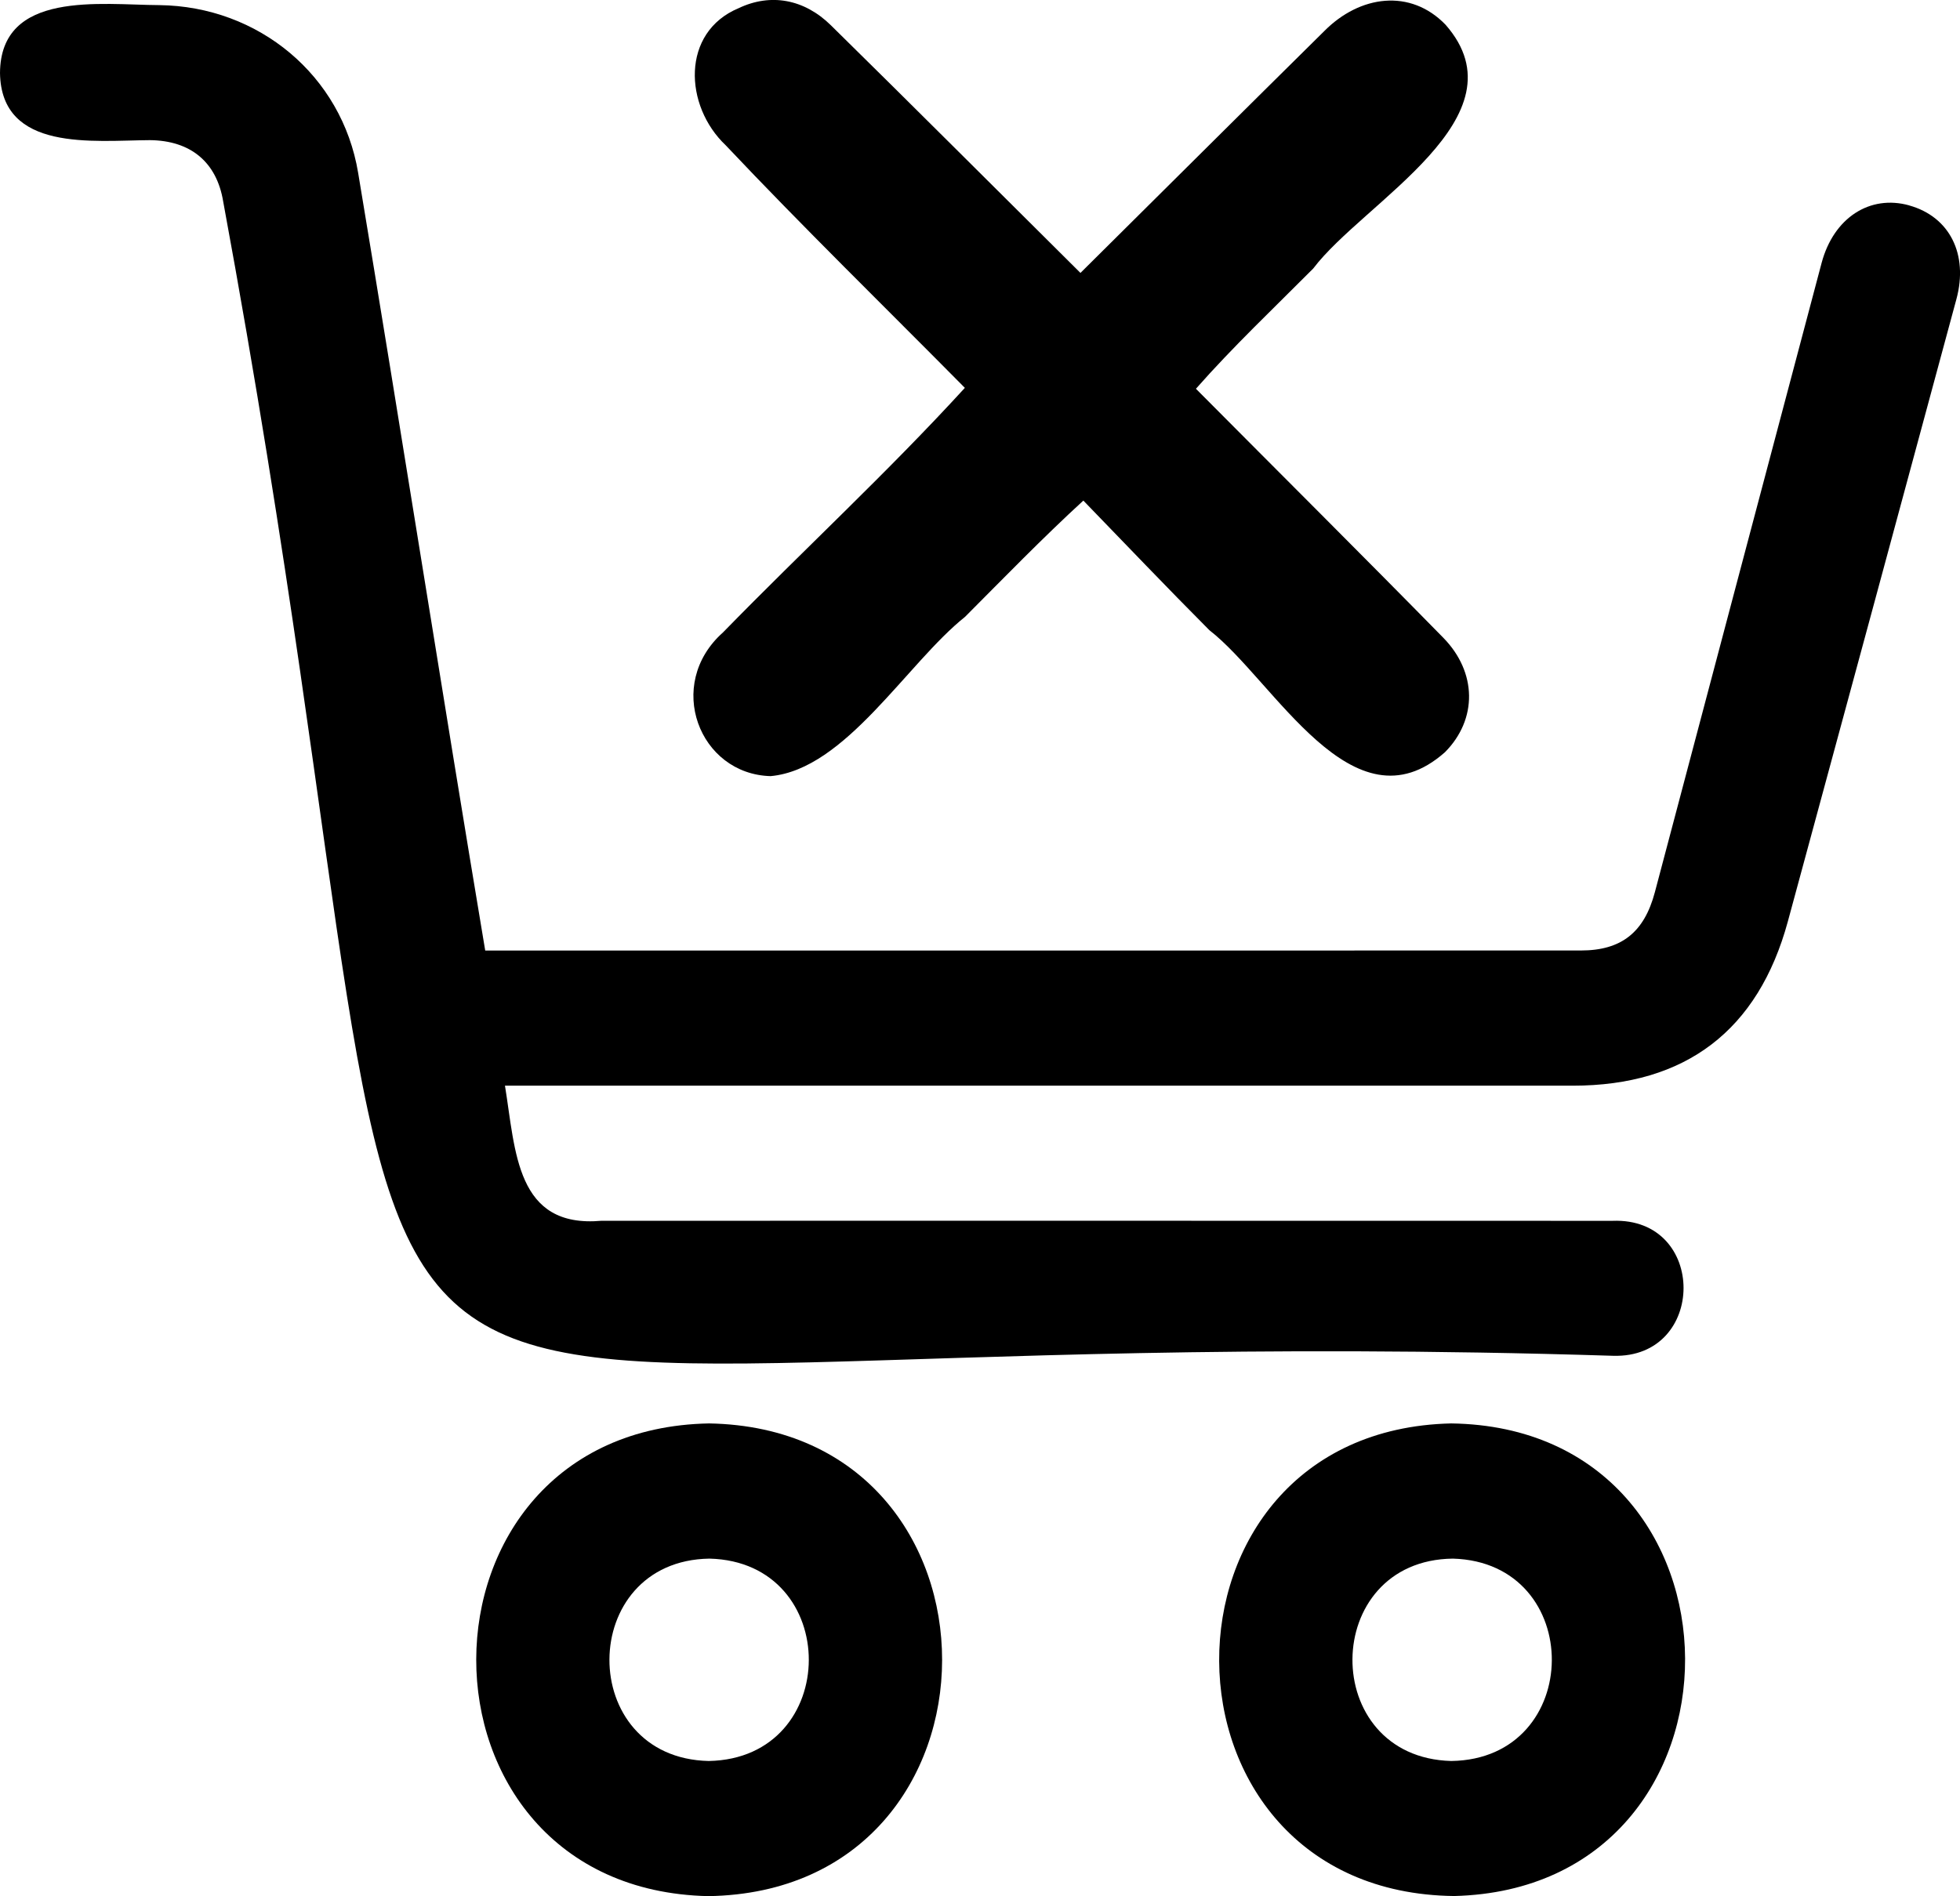
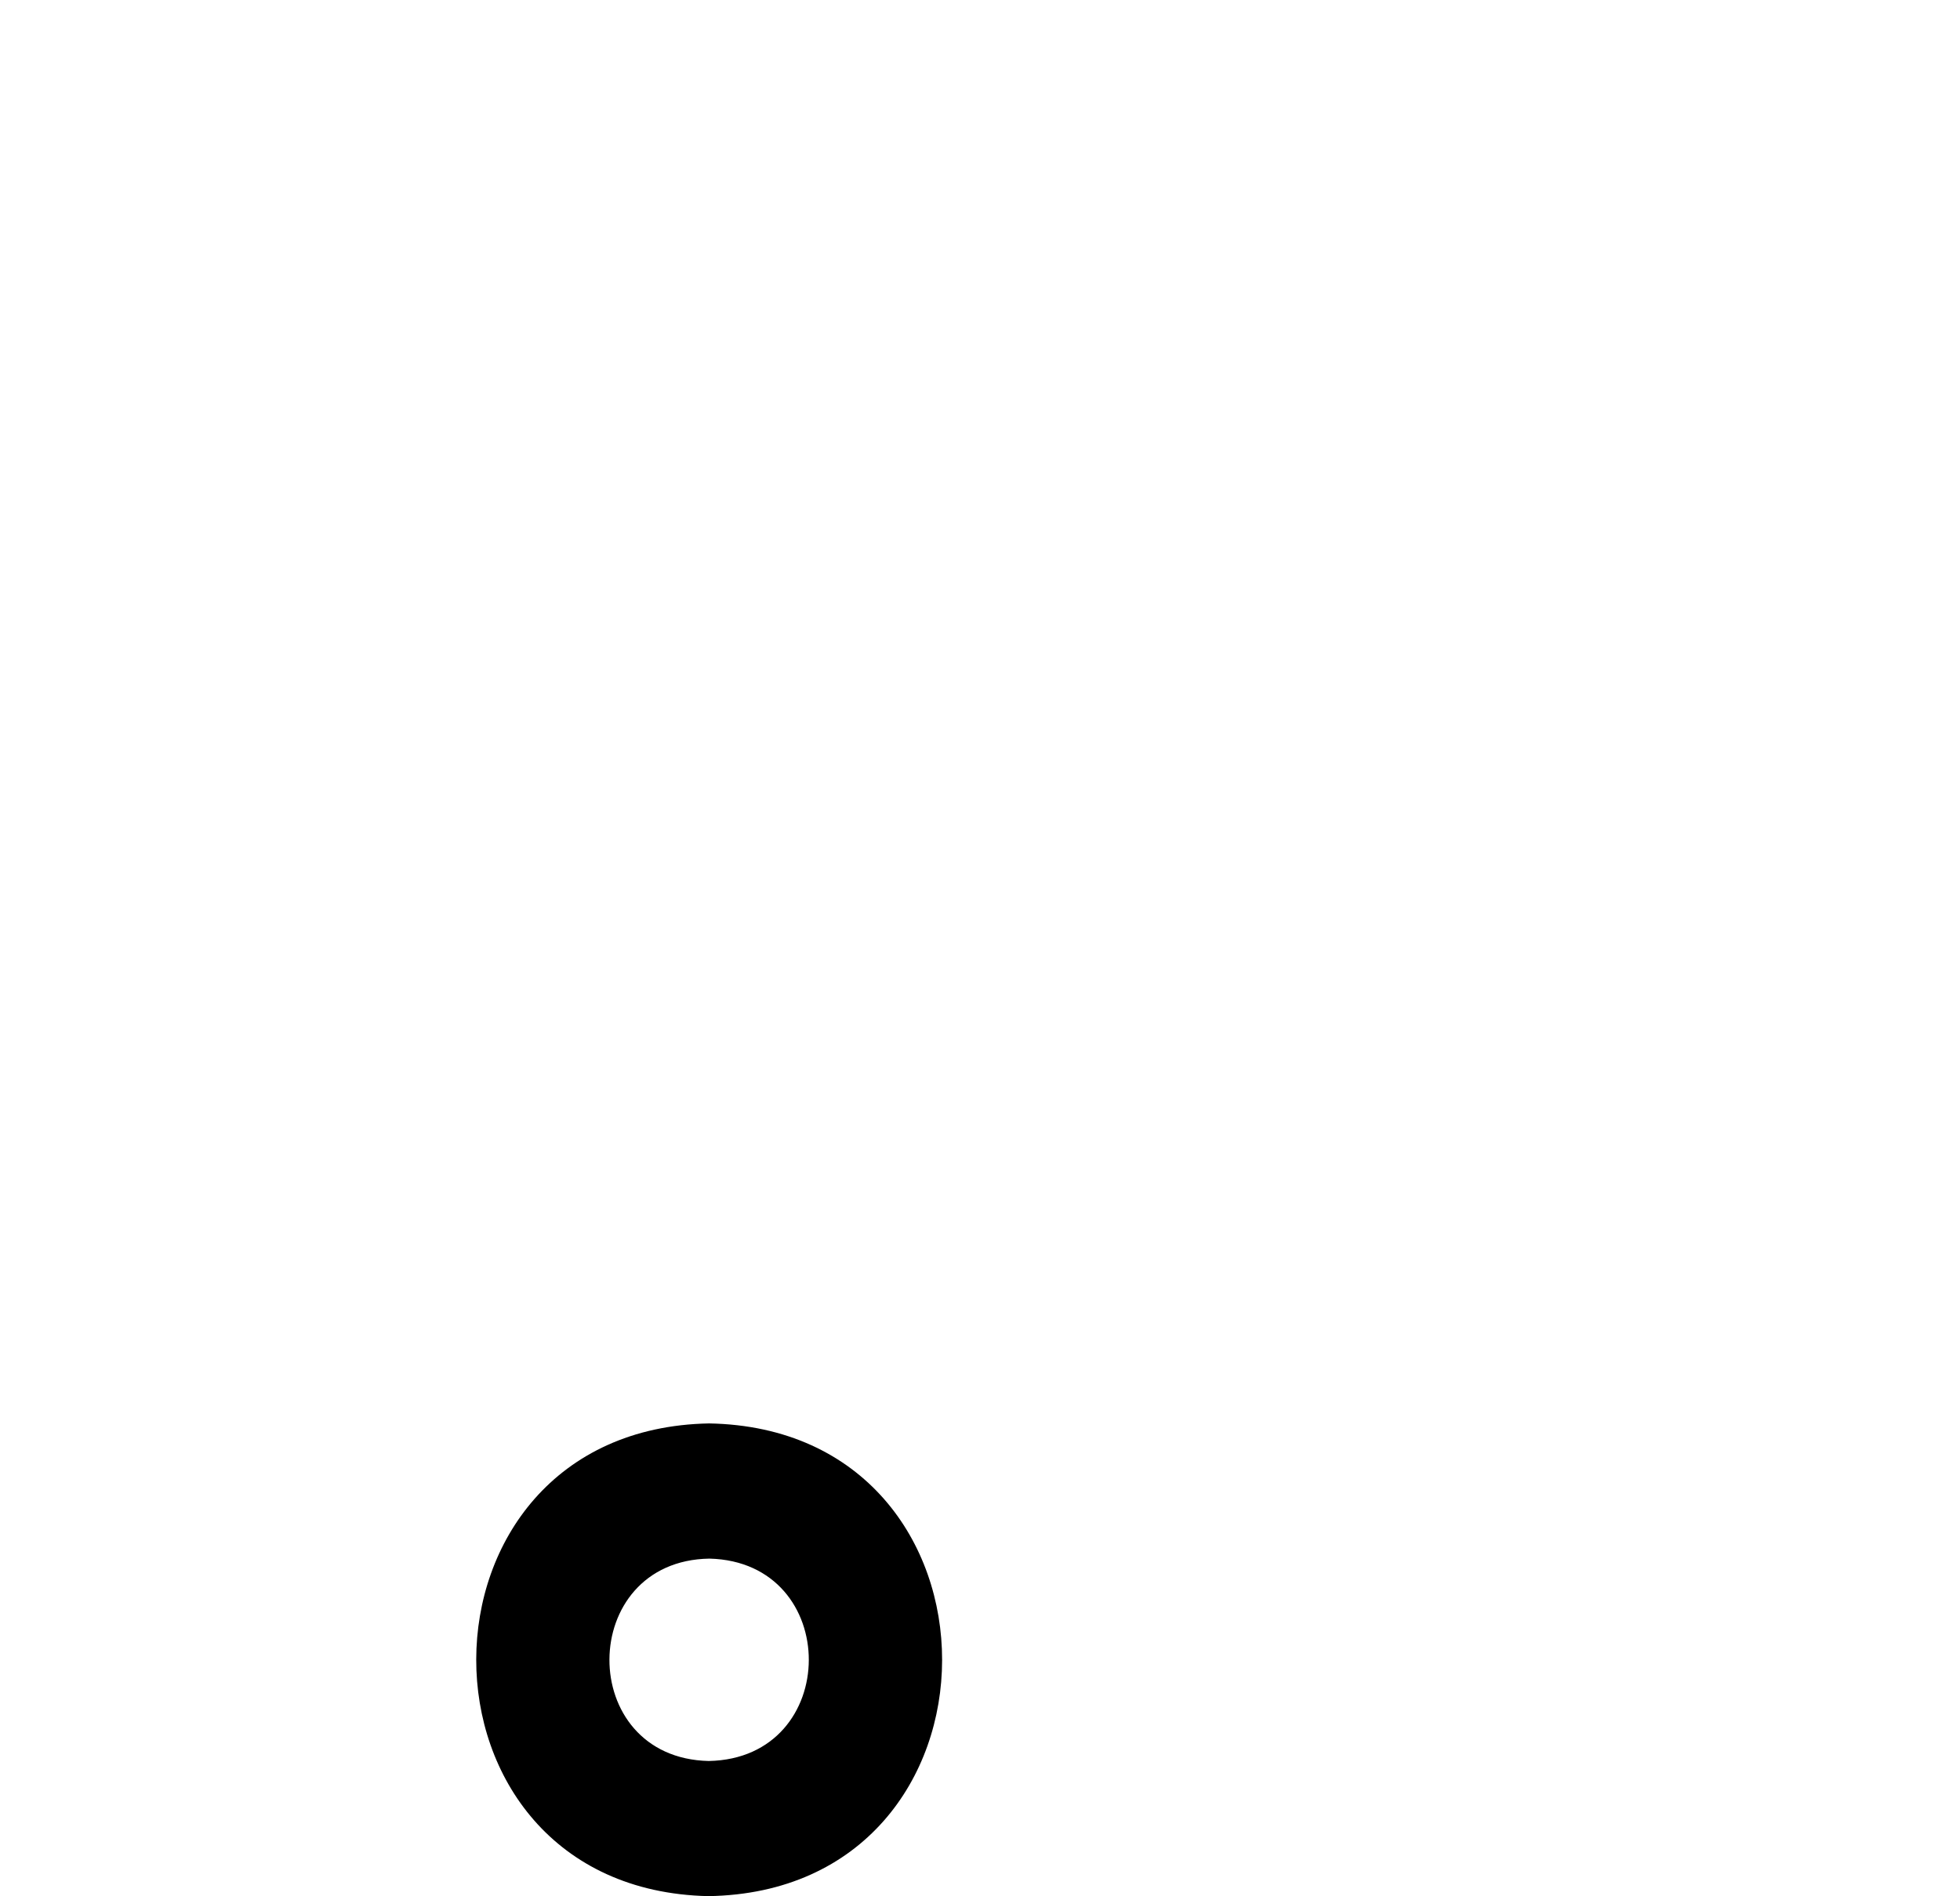
<svg xmlns="http://www.w3.org/2000/svg" id="a" viewBox="0 0 348.28 337.01">
  <defs>
    <style>.b{fill:#000;stroke-width:0px;}</style>
  </defs>
-   <path class="b" d="M192.5,88.97c7.44,7.68,14.93,15.54,22.4,23.04,11.53,8.95,25.47,36.16,41.85,21.7,5.83-5.87,5.71-14.24-.29-20.36-14.31-14.59-29.3-29.5-43.95-44.25,6.56-7.45,13.84-14.33,20.84-21.37,8.99-11.89,37.89-26.89,23.53-43.32-6.25-6.49-15.24-5.26-21.55,1.1-13.83,13.66-29.41,29.18-43.34,43-14.79-14.68-29.74-29.66-44.35-44.02-4.73-4.65-10.7-5.75-16.4-3.03-10.24,4.28-9.7,17.36-2.27,24.38,13.59,14.4,28.29,28.75,42.48,43.1-13.76,15.05-28.67,28.8-42.98,43.47h0c-10.39,9.25-4.23,25.21,8.47,25.54,13.29-1.22,24.2-20.06,34.54-28.31,6.95-6.97,13.74-13.98,21.03-20.67Z" />
  <path class="b" d="M126,253c-55.06,1.02-55.23,82.82-.15,84.02,55.36-.83,55.41-83.05.15-84.02ZM125.94,313c-23.64-.52-23.46-35.61.12-35.97,23.61.57,23.52,35.53-.12,35.97Z" />
-   <path class="b" d="M339.27,36.51c-7-1.96-13.44,2.19-15.58,10.22-9.9,37.28-19.75,74.57-29.63,111.85-1.89,7.13-5.94,10.36-13.15,10.36-64.91.02-129.78,0-194.69.01-7.71-46.09-14.9-92.16-22.58-138.23C60.76,13.4,45.95,1.12,28.31.91,17.92.86.08-1.78,0,12.99c.23,14.07,16.6,11.98,26.64,11.92,7.23.07,11.87,3.9,13.02,10.91,48.17,261.01-15.8,196.91,246.98,205.16,16.65.5,16.76-24.64-.1-23.99-59.88-.02-119.76-.01-179.64-.01-15.24,1.37-15.27-12.35-17.17-24.01,63.28,0,126.48,0,189.75,0,20.03,0,32.94-9.81,38.21-29.19,10.02-36.86,19.98-73.73,29.95-110.6,2.16-7.99-1.21-14.66-8.37-16.66Z" />
-   <path class="b" d="M257.86,253c-55.2,1.26-54.91,83.39.55,84,54.94-1.36,54.63-83.25-.55-84ZM257.89,313c-23.62-.62-23.32-35.71.28-35.97,23.59.66,23.38,35.63-.28,35.97Z" />
</svg>